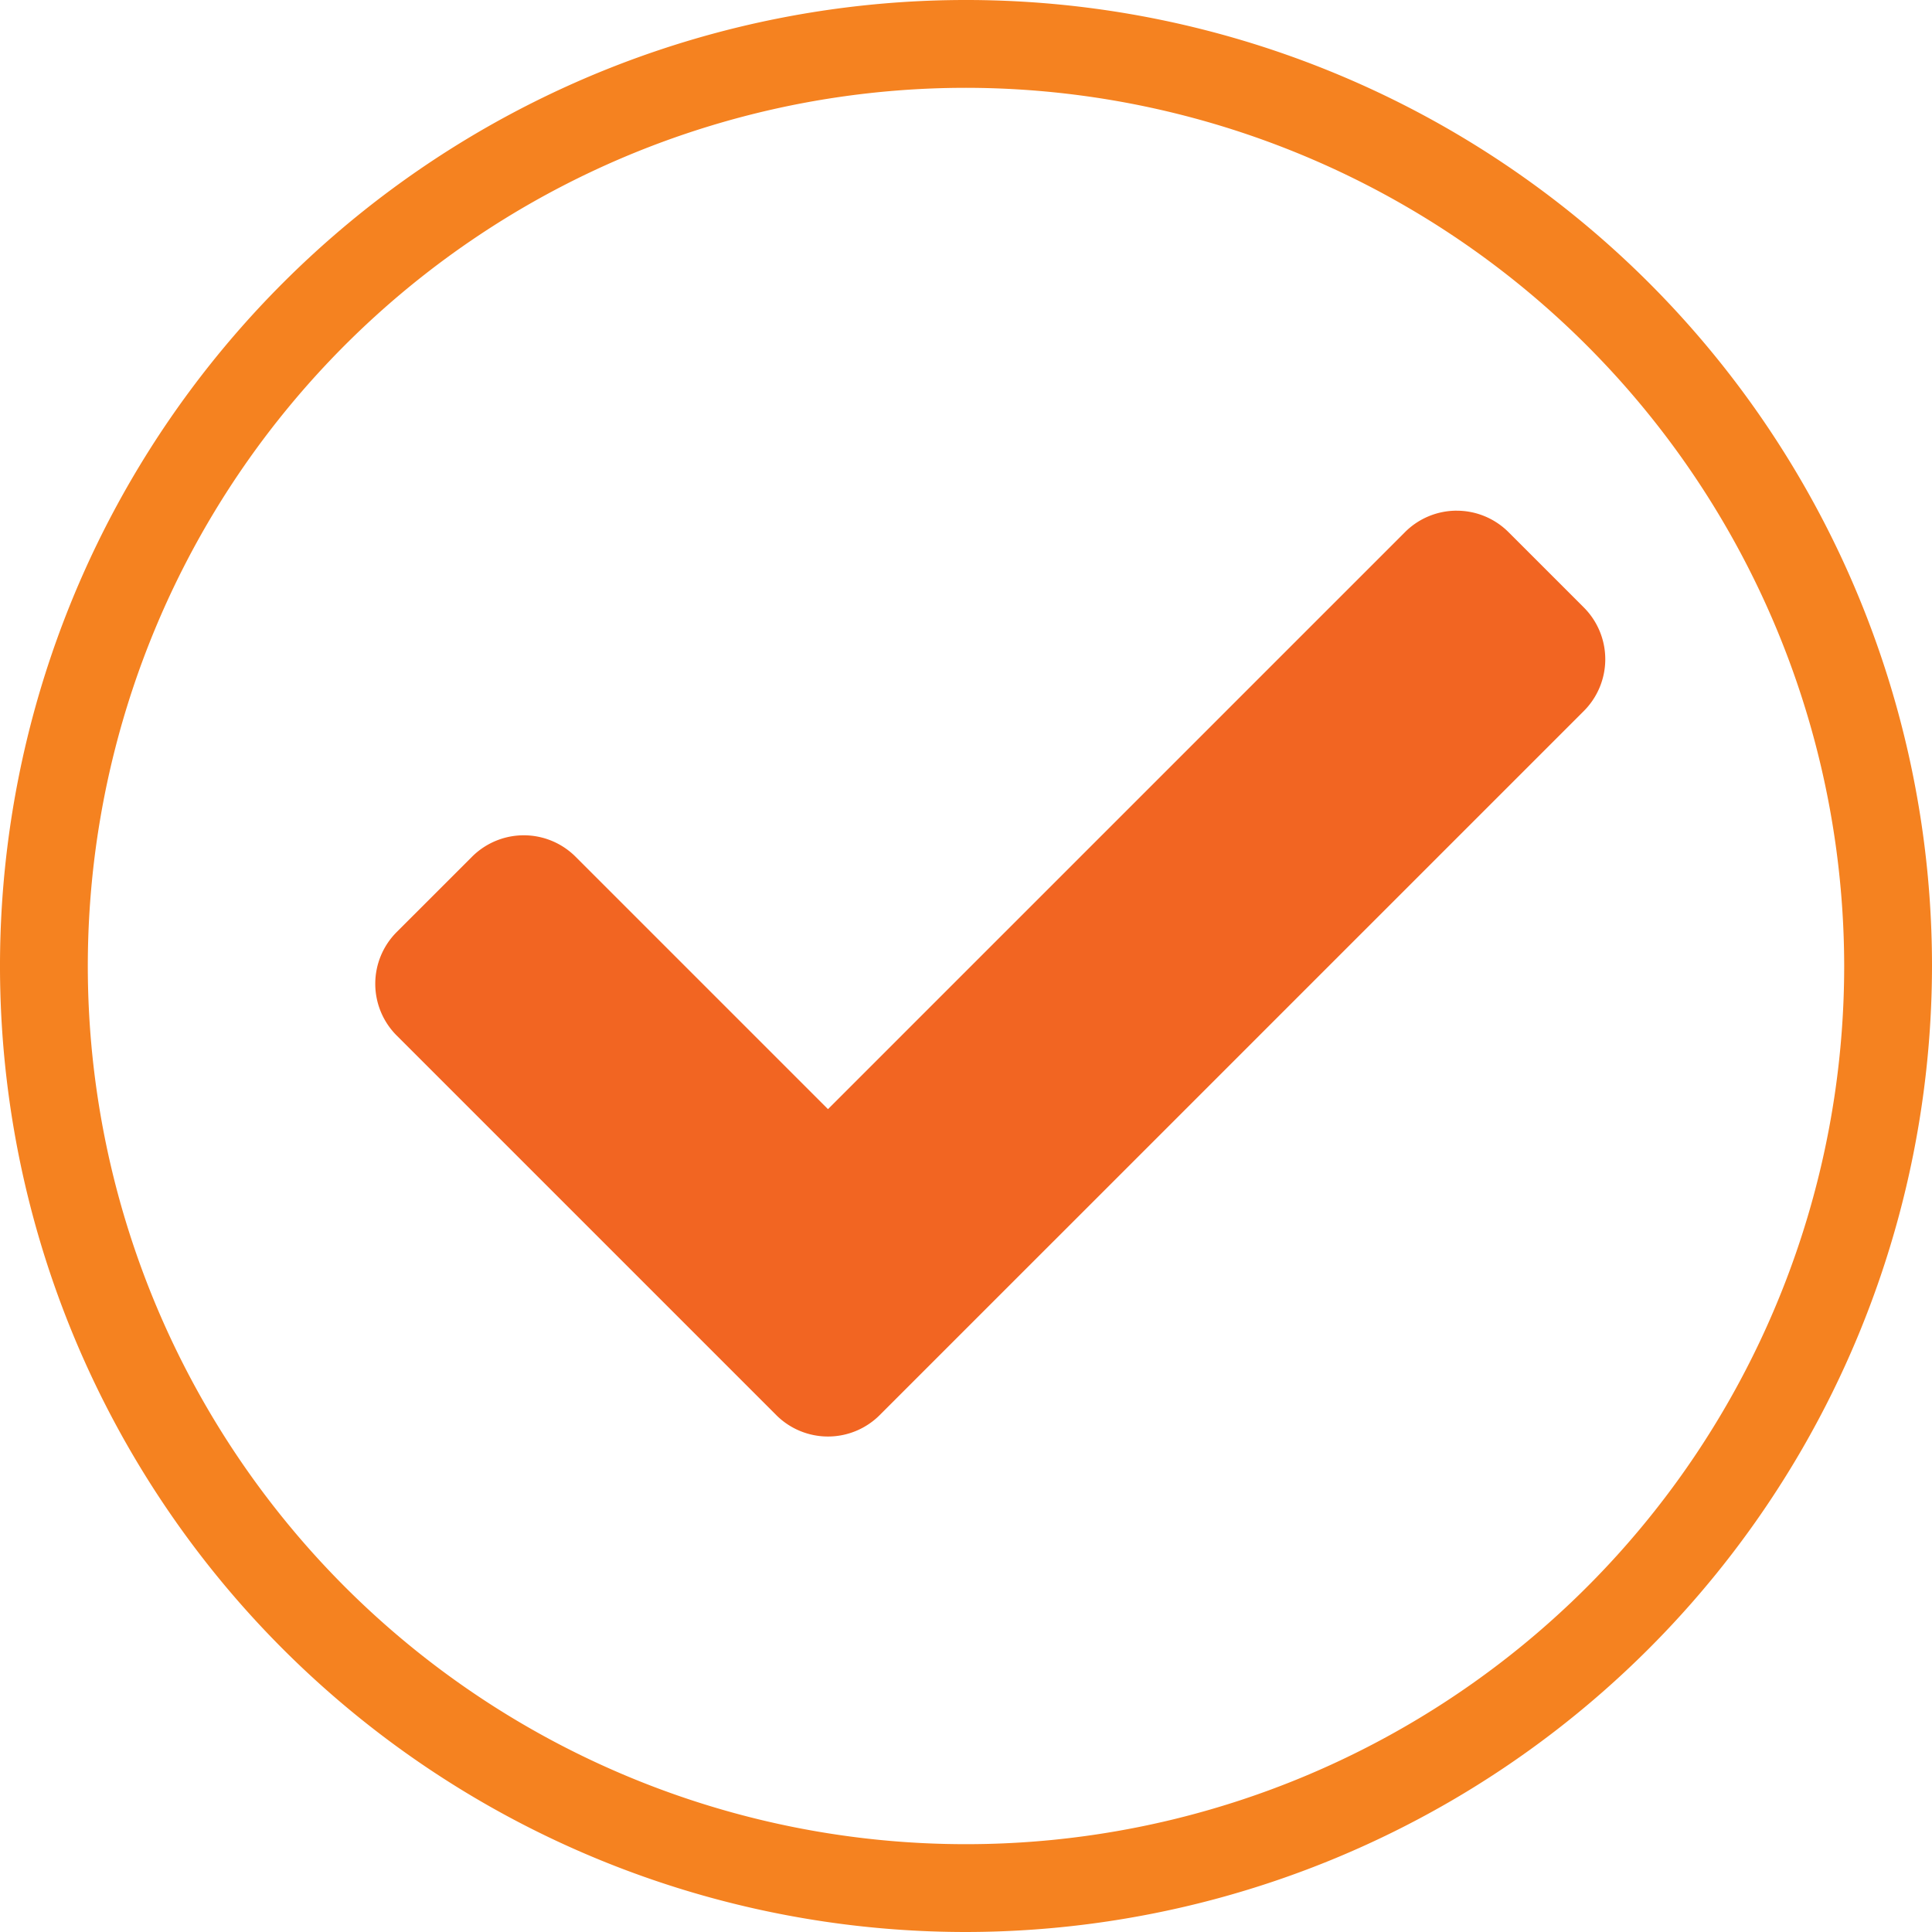
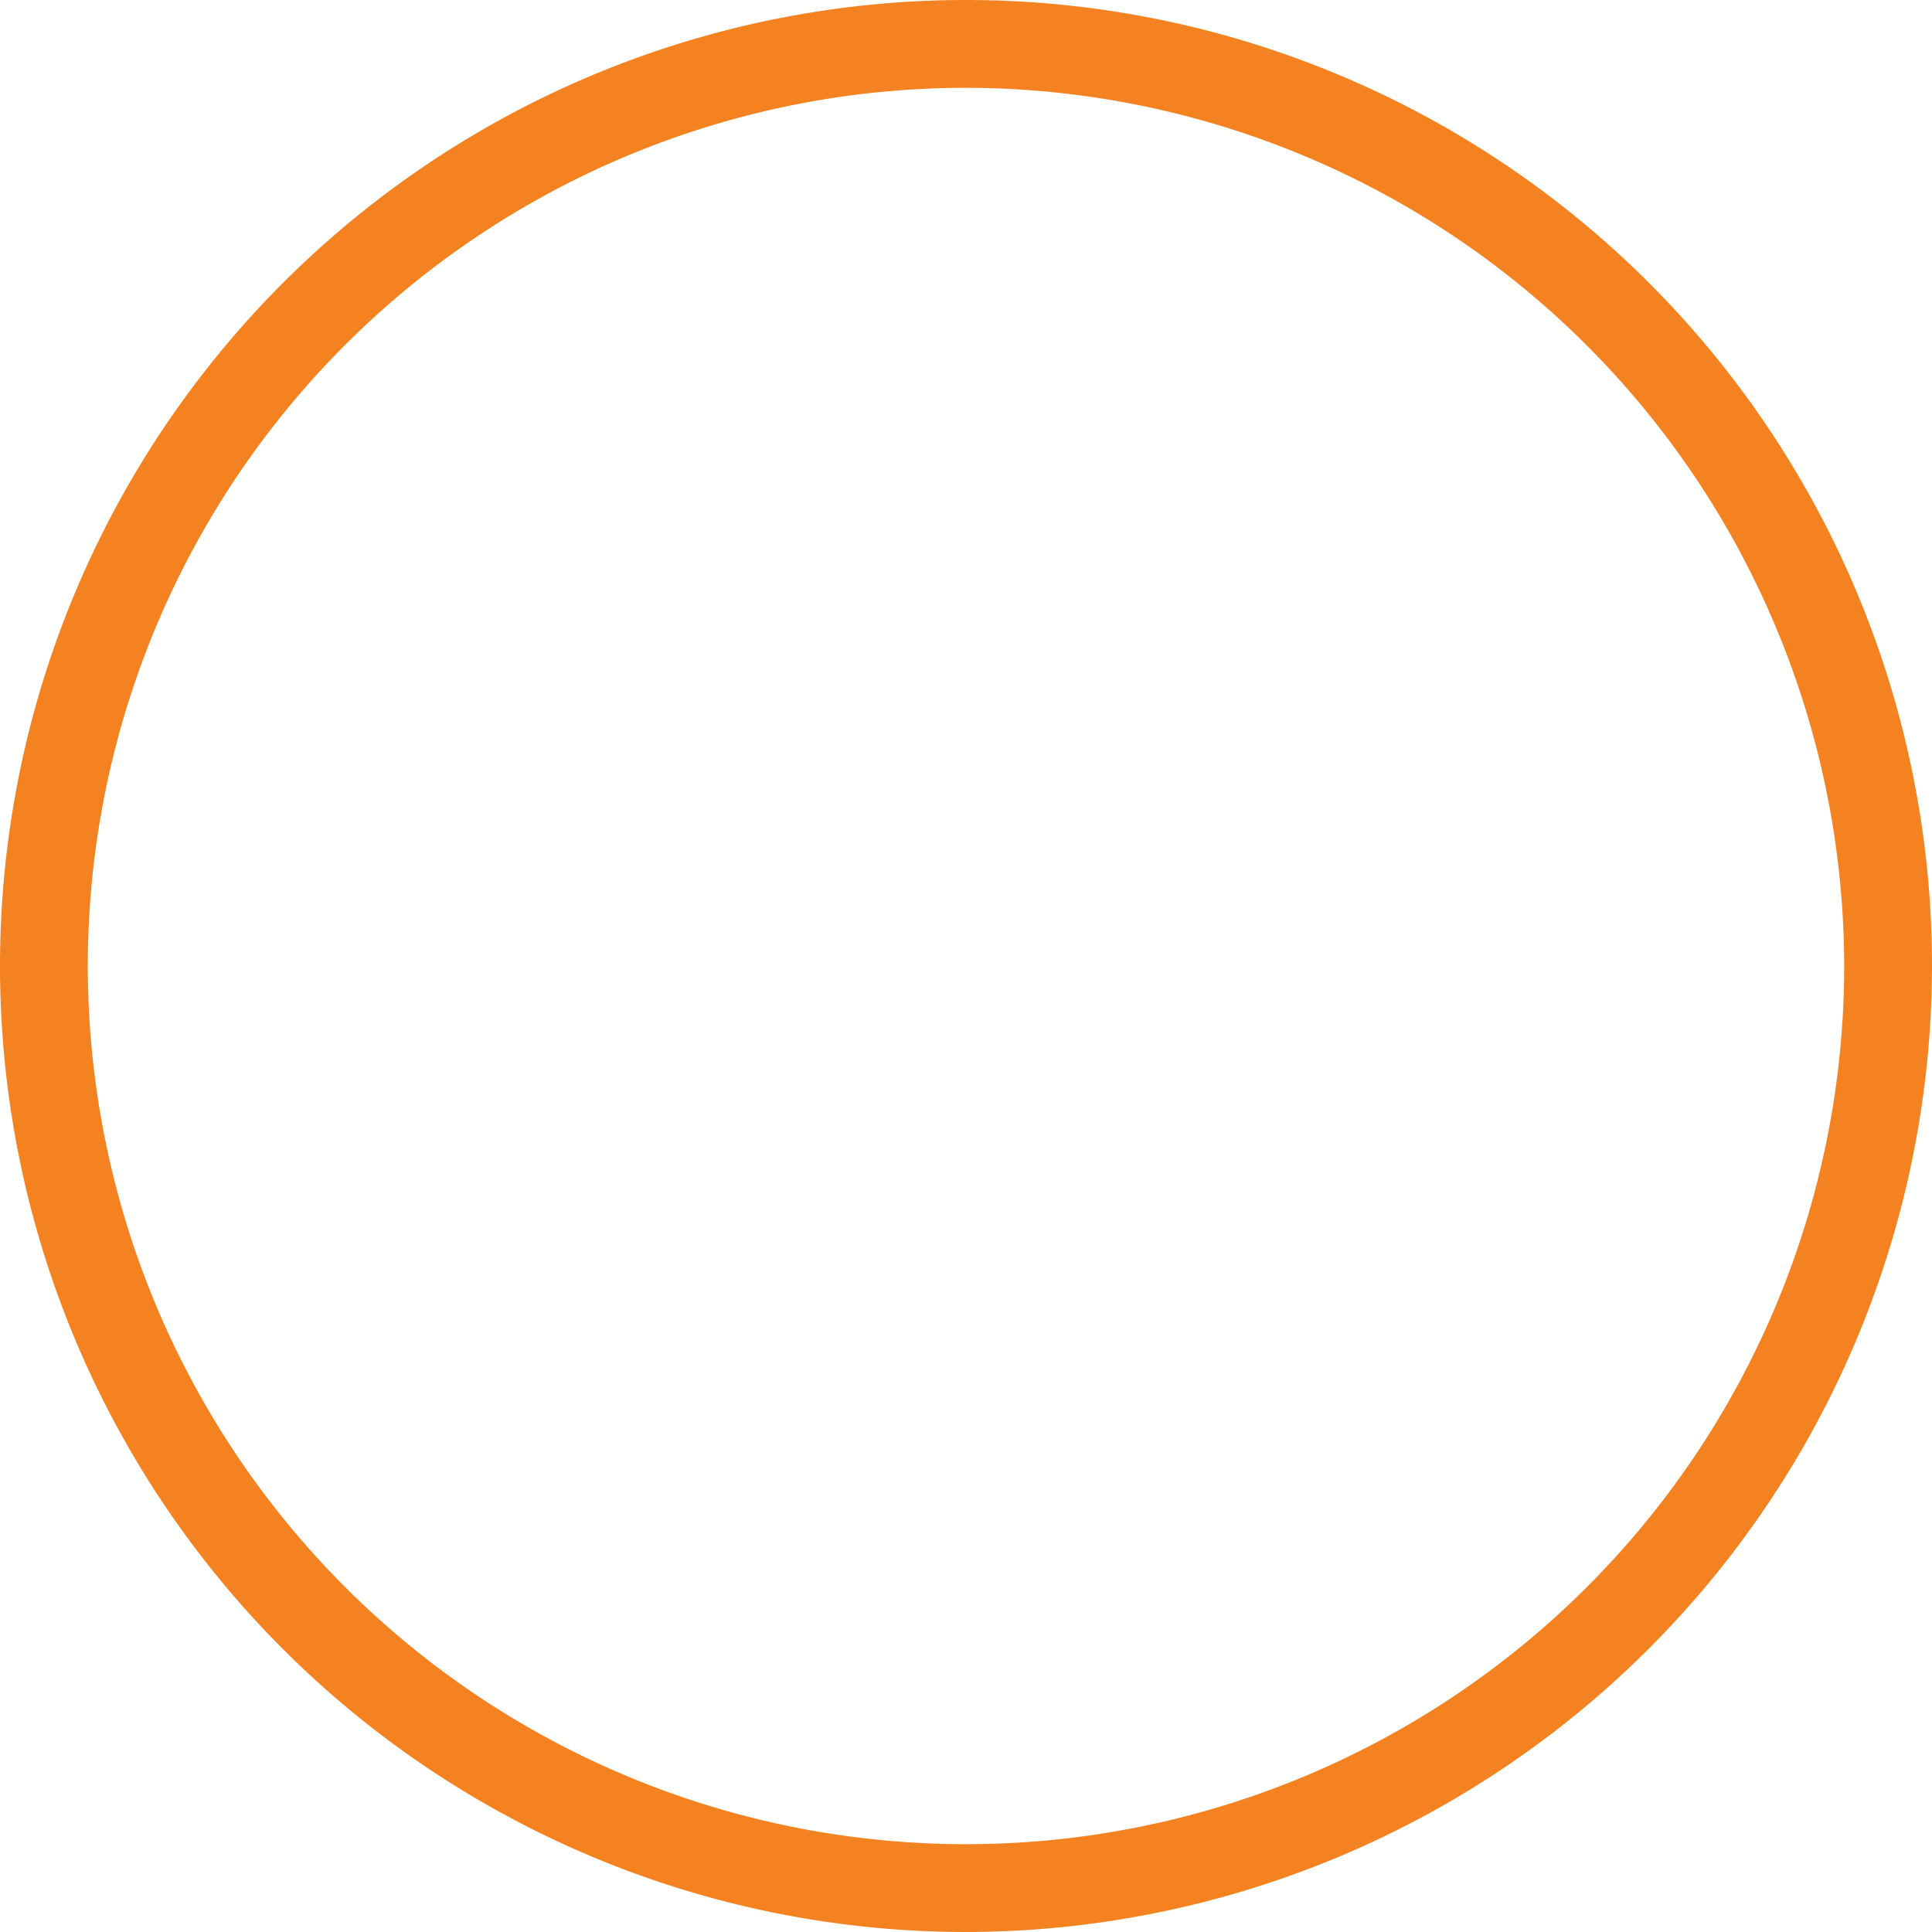
<svg xmlns="http://www.w3.org/2000/svg" width="163.73" height="163.73" viewBox="0 0 163.73 163.73">
  <g transform="translate(-553.761 -656.143)">
    <g transform="translate(553.761 656.143)">
      <path d="M635.626,819.873a81.865,81.865,0,1,1,81.865-81.865A81.958,81.958,0,0,1,635.626,819.873Zm0-156.288a74.423,74.423,0,1,0,74.423,74.423A74.507,74.507,0,0,0,635.626,663.585Z" transform="translate(-553.761 -656.143)" fill="#f58220" />
    </g>
-     <path d="M692.422,720.116a6.2,6.2,0,0,1,4.384,1.817l6.387,6.386a6.206,6.206,0,0,1,0,8.769l-59.674,59.671a6.2,6.2,0,0,1-8.769,0l-32.165-32.165a6.2,6.2,0,0,1,0-8.77l6.387-6.386a6.206,6.206,0,0,1,8.769,0l21.394,21.393,48.9-48.9a6.194,6.194,0,0,1,4.384-1.817" transform="translate(-15.205 -20.693)" fill="#f26522" />
  </g>
</svg>